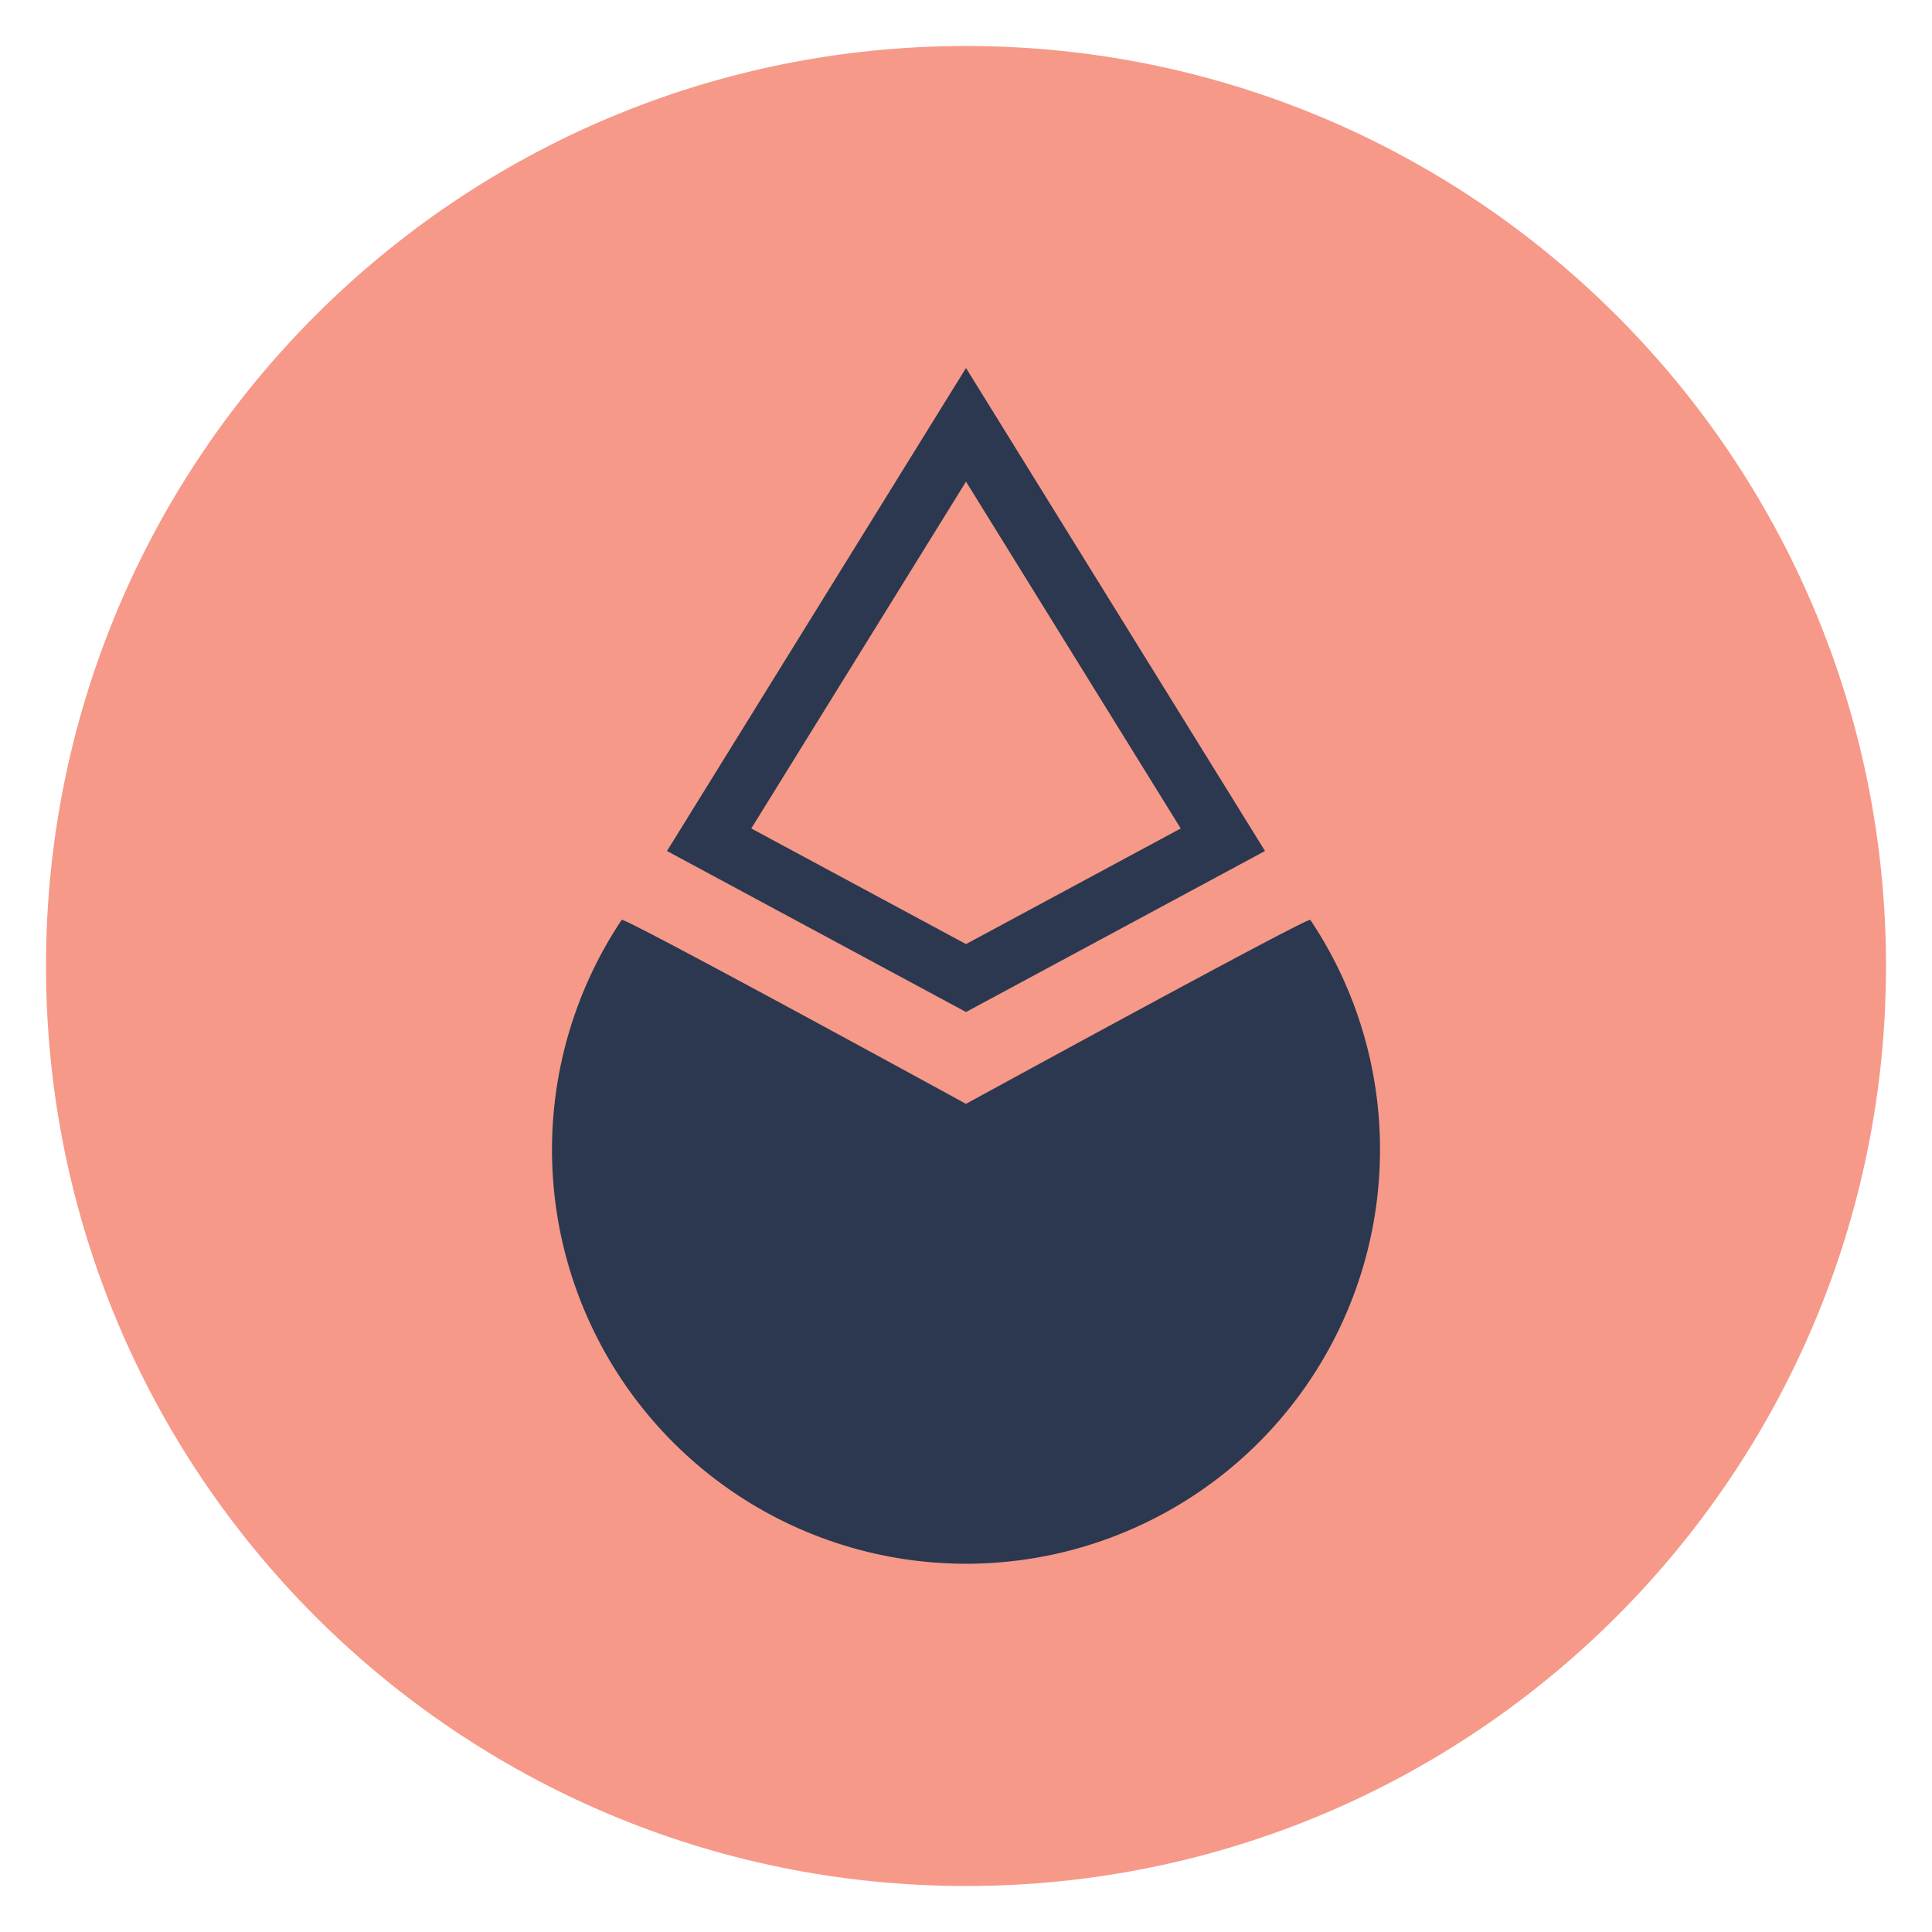
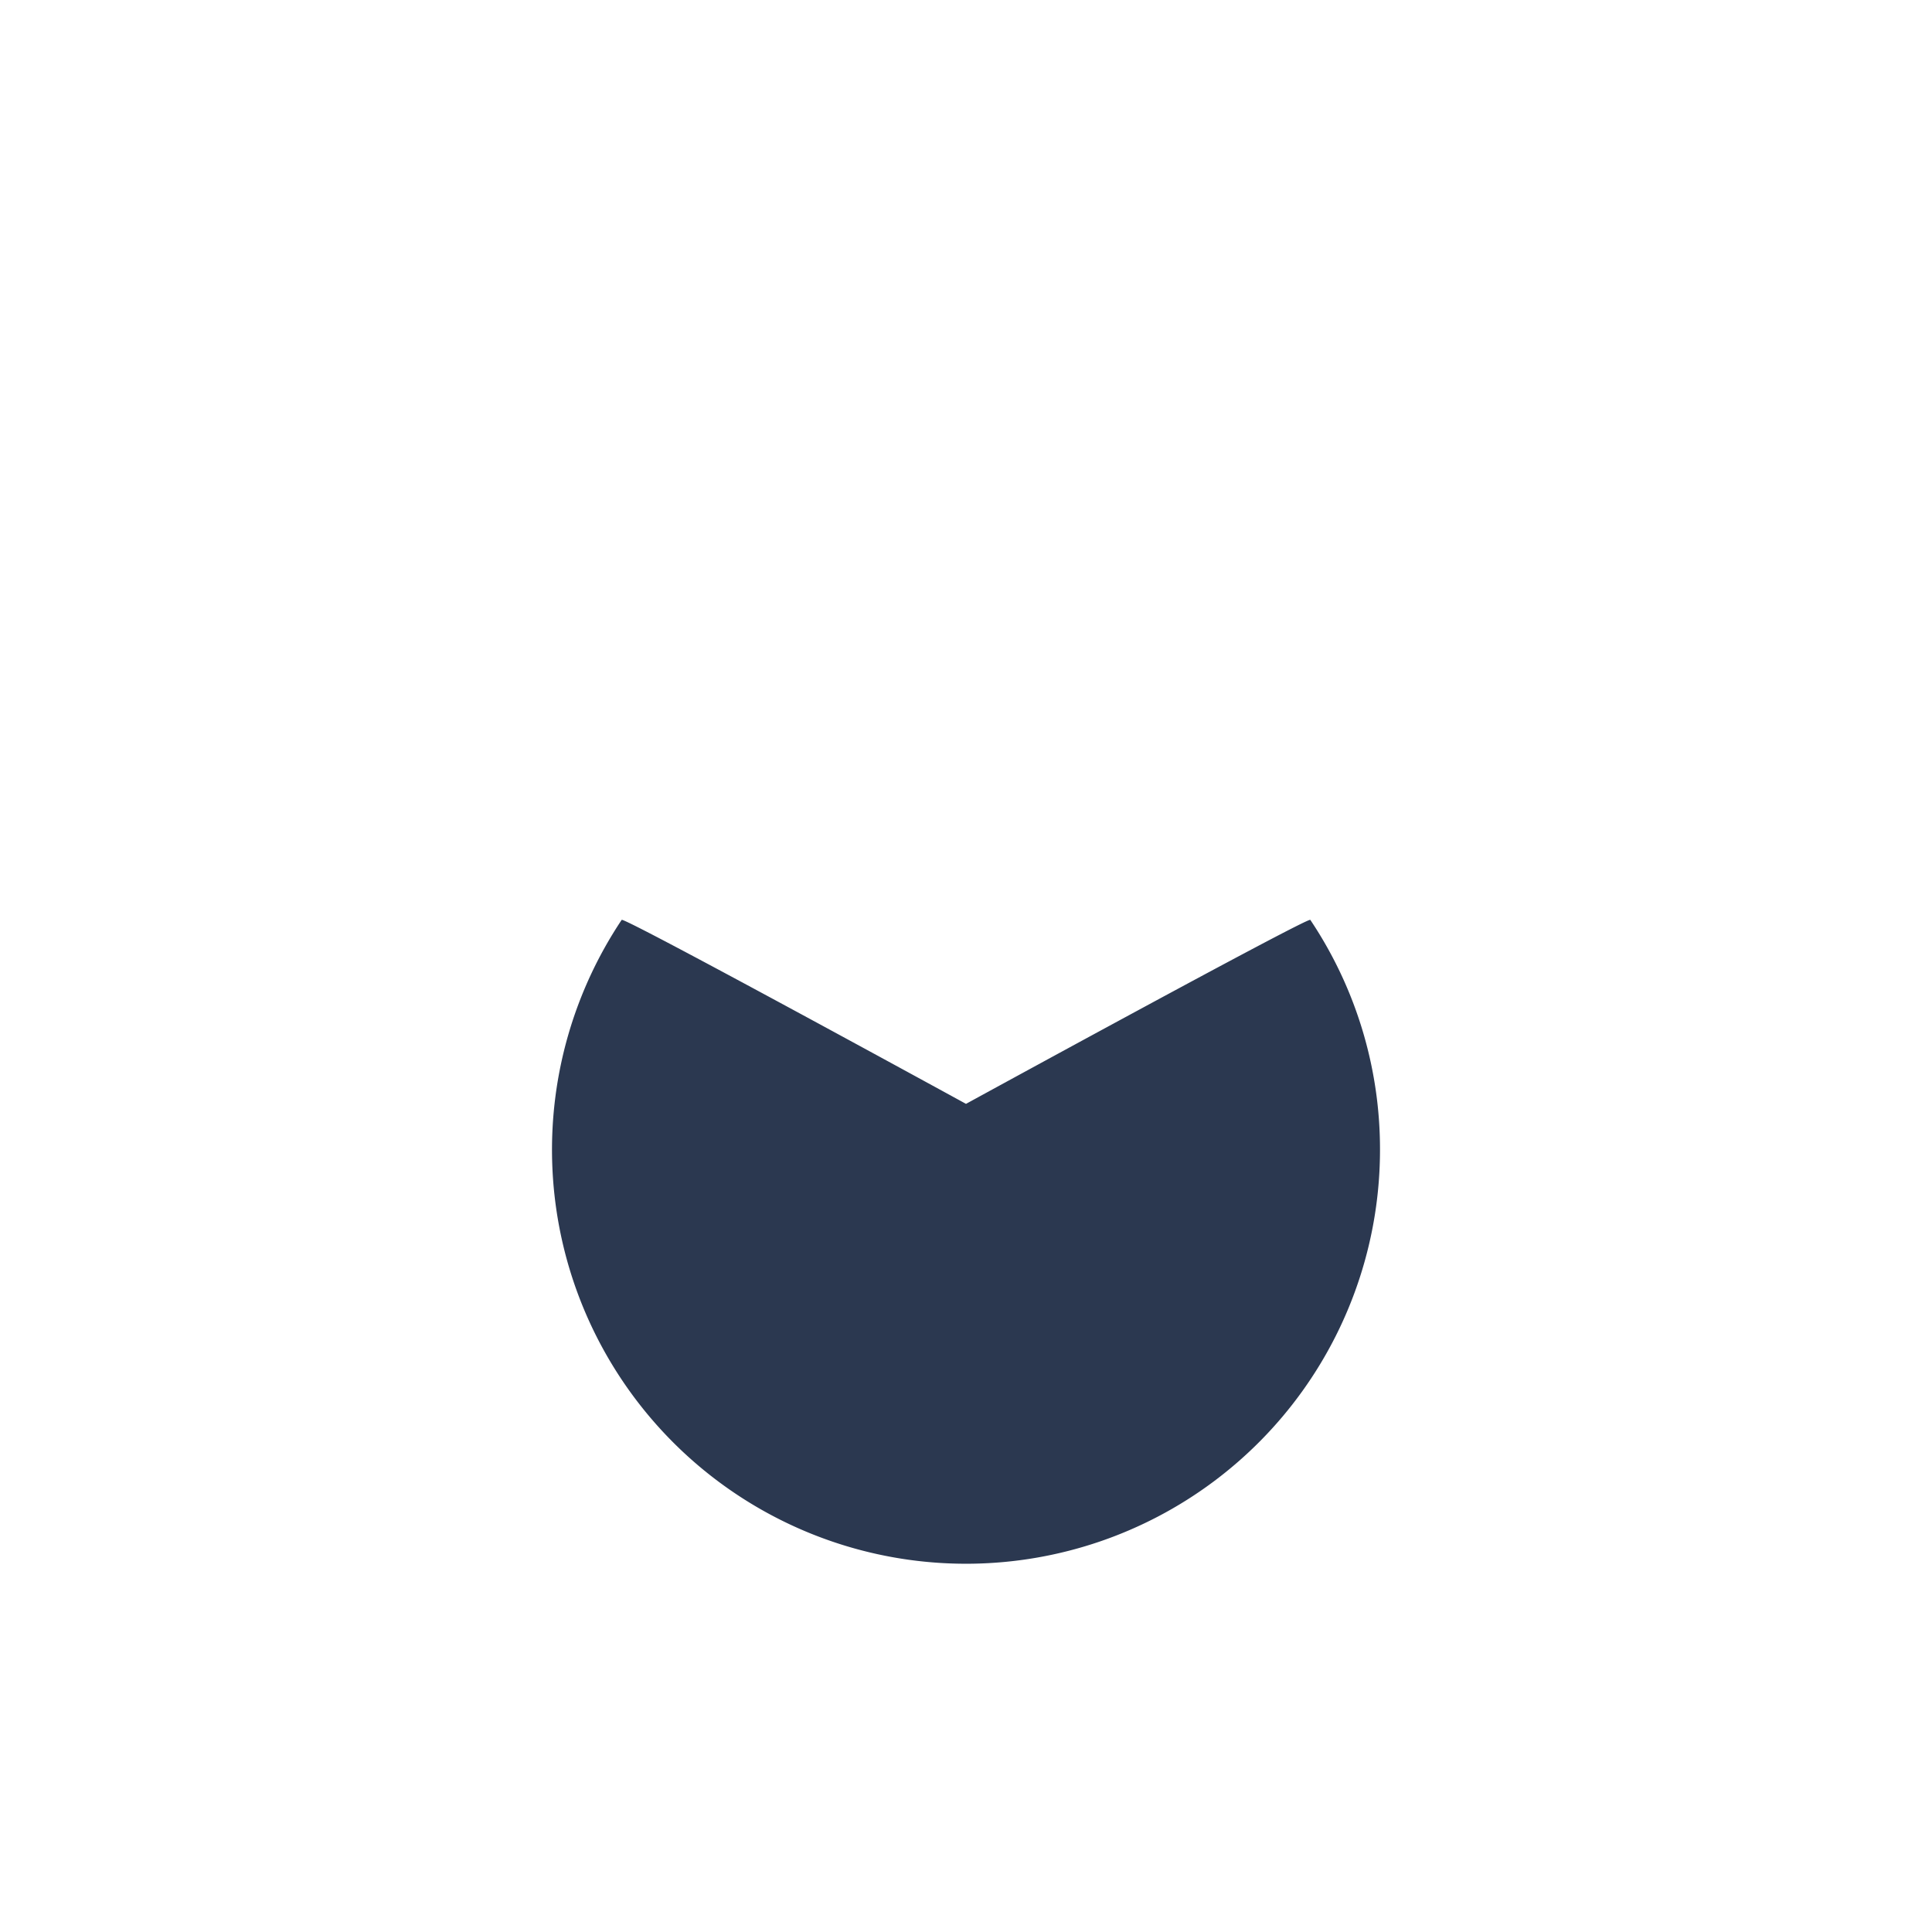
<svg xmlns="http://www.w3.org/2000/svg" fill="none" viewBox="0 0 42 42">
-   <path fill="#F69988" d="M21 41c11.046 0 20-8.954 20-20S32.046 1 21 1 1 9.954 1 21s8.954 20 20 20Z" />
-   <path stroke="#2B3850" stroke-width="1.3" d="m21 21.262-5.584-3.007L21 9.235l5.584 9.02L21 21.262Z" />
  <path fill="#2B3850" d="M30 24.997a9 9 0 1 1-16.485-5c.047-.07 7.485 4 7.485 4s7.438-4.068 7.485-4a8.959 8.959 0 0 1 1.515 5Z" />
</svg>